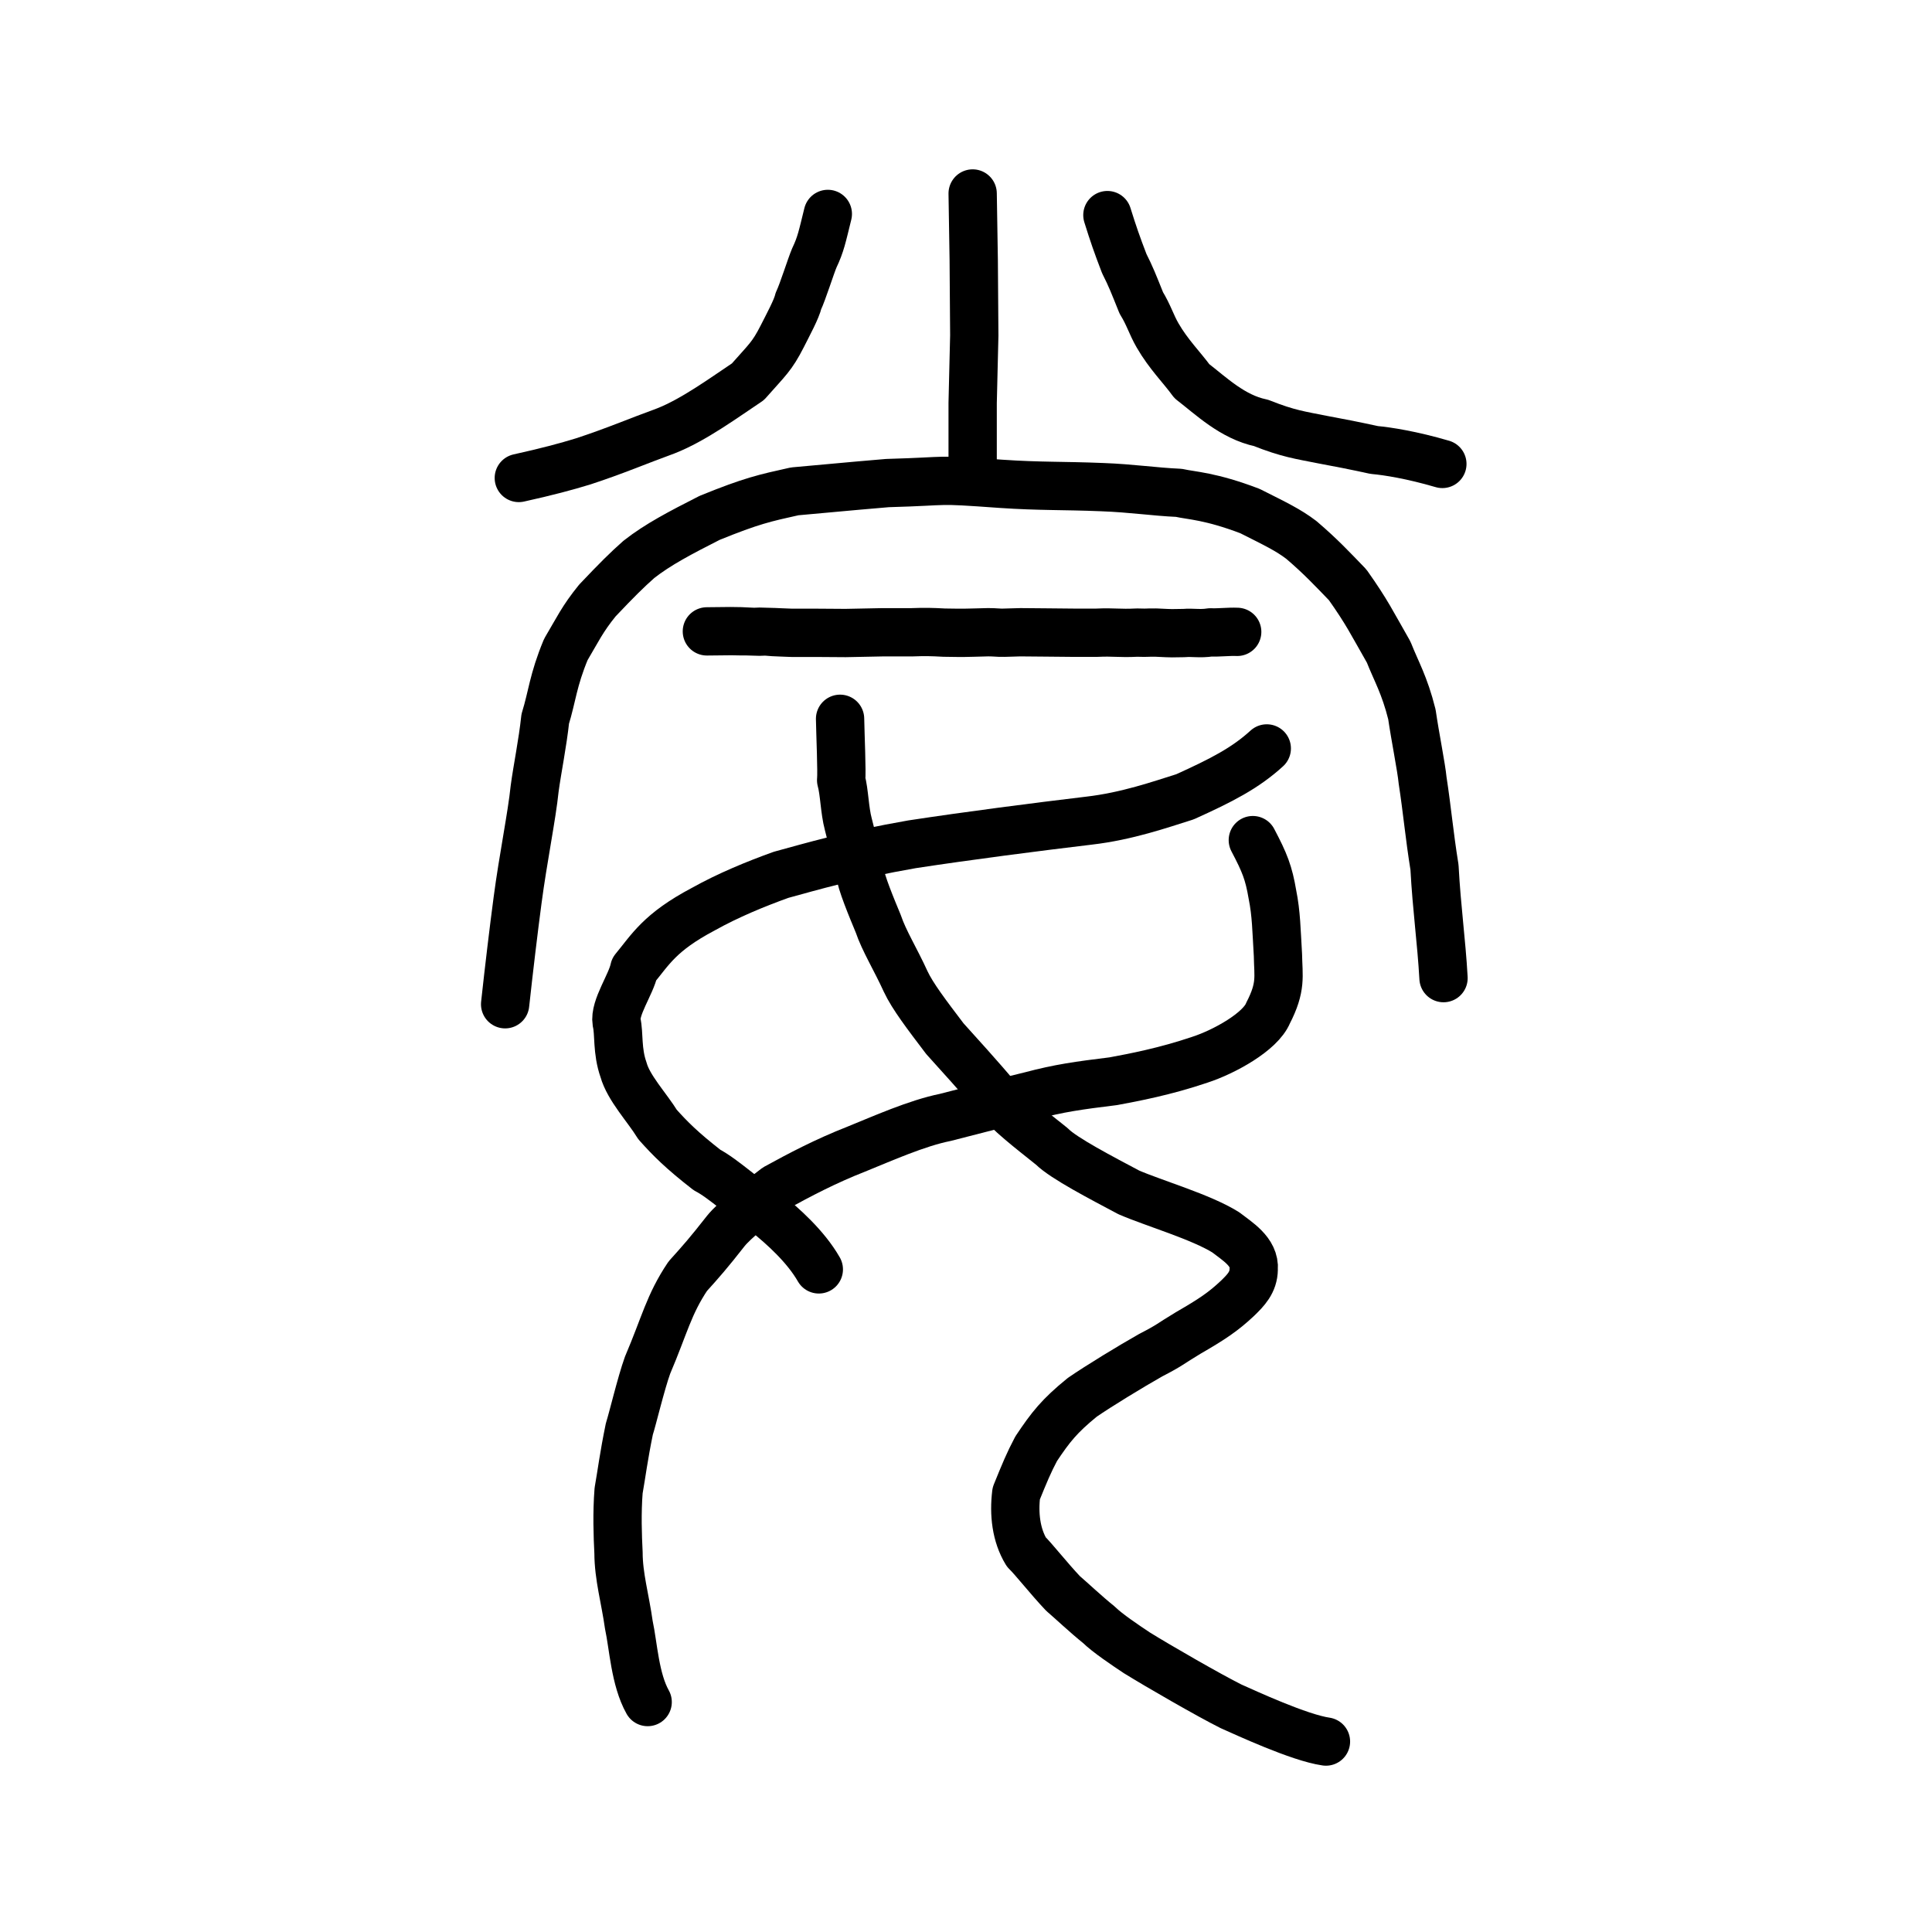
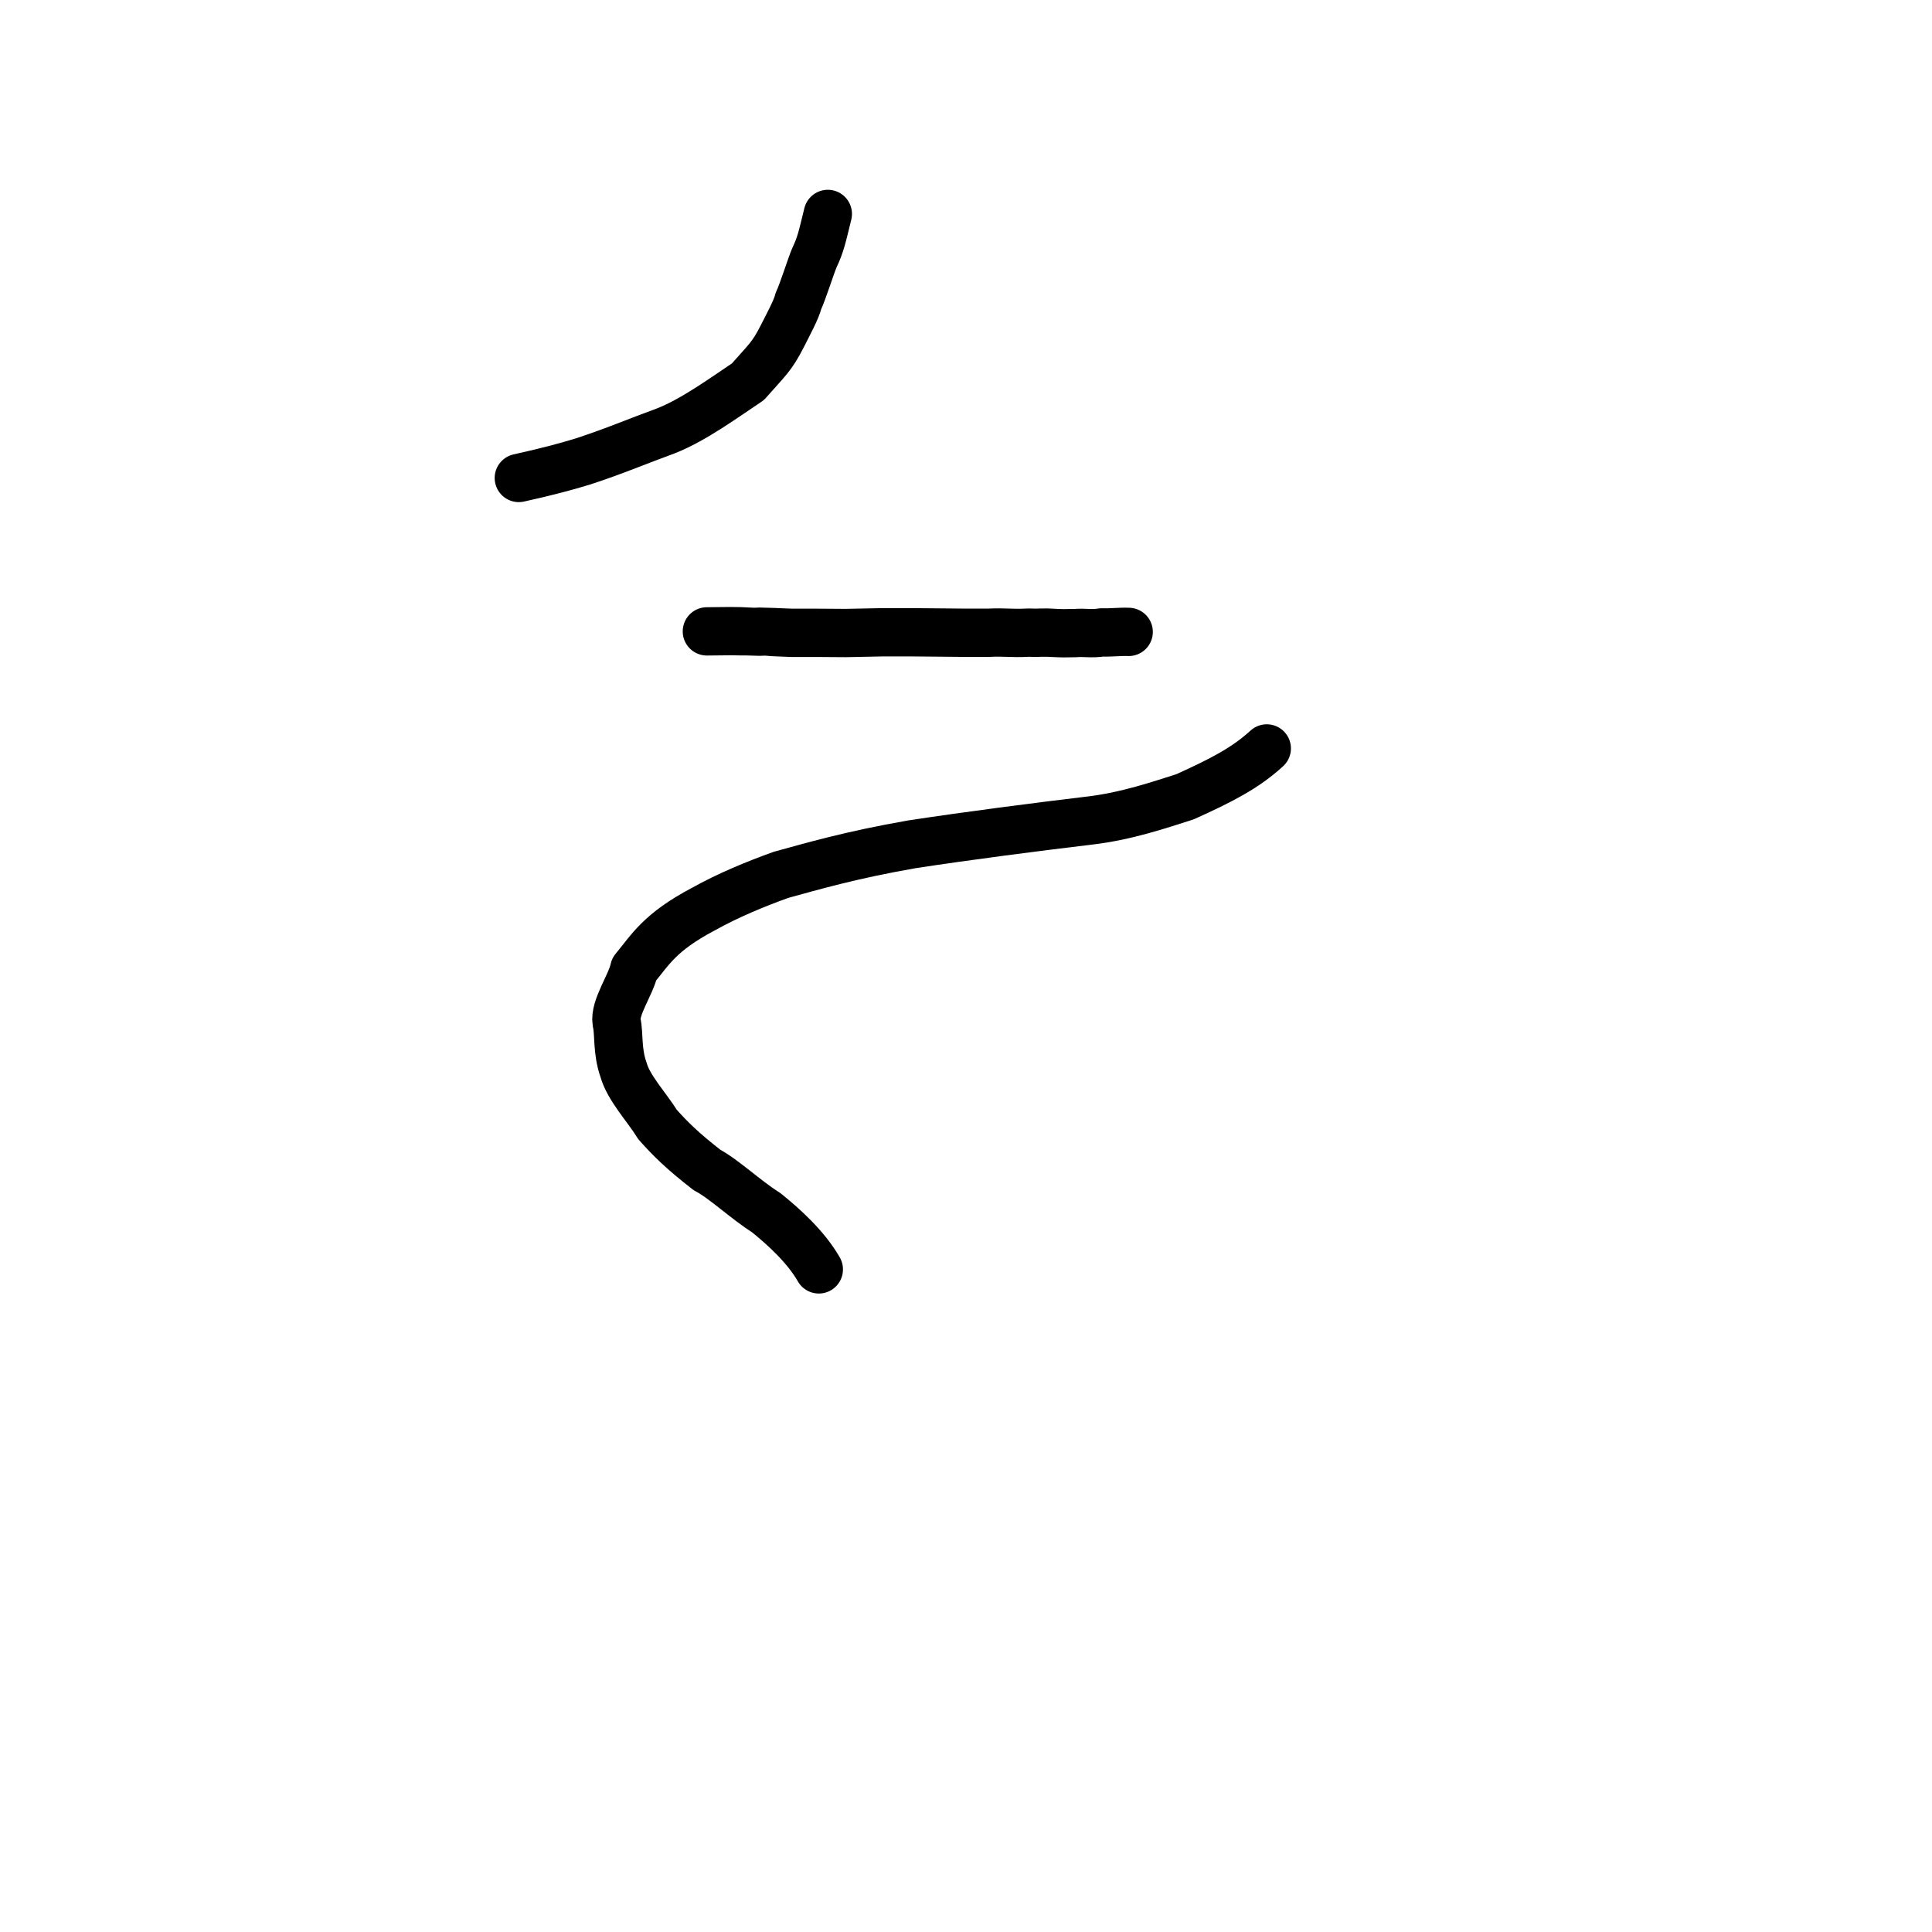
<svg xmlns="http://www.w3.org/2000/svg" xmlns:ns1="http://www.inkscape.org/namespaces/inkscape" xmlns:ns2="http://sodipodi.sourceforge.net/DTD/sodipodi-0.dtd" width="200px" height="200px" viewBox="0 0 200 200" version="1.1" id="SVGRoot" ns1:version="0.92.3 (2405546, 2018-03-11)" ns2:docname="21708ss.svg">
  <ns2:namedview id="base" pagecolor="#ffffff" bordercolor="#666666" borderopacity="1.0" ns1:pageopacity="0.0" ns1:pageshadow="2" ns1:zoom="2.5198715" ns1:cx="174.73784" ns1:cy="83.910006" ns1:document-units="px" ns1:current-layer="layer1" showgrid="true" ns1:window-width="1194" ns1:window-height="791" ns1:window-x="369" ns1:window-y="166" ns1:window-maximized="0" showguides="true" ns1:snap-global="false">
    <ns1:grid type="xygrid" id="grid6085" />
  </ns2:namedview>
  <defs id="defs5523" />
  <g id="layer1" ns1:groupmode="layer" ns1:label="レイヤー 1">
-     <path style="opacity:1;vector-effect:none;fill:none;fill-opacity:1;stroke:#000000;stroke-width:5;stroke-linecap:round;stroke-linejoin:round;stroke-miterlimit:4;stroke-dasharray:none;stroke-dashoffset:0;stroke-opacity:1" d="m 129.692,86.969 c 1.235,2.345 1.646,3.371 2.031,5.641 0.401,1.977 0.414,3.721 0.569,6.254 0.036,2.229 0.386,3.28 -1.026,6.017 -0.784,1.92 -4.516,3.996 -7.056,4.822 -3.637,1.232 -6.877,1.838 -8.961,2.225 -3.598,0.443 -5.603,0.721 -8.528,1.498 -3.034,0.739 -4.293,1.074 -8.872,2.249 -2.939,0.591 -6.531,2.198 -9.223,3.289 -3.14,1.225 -5.904,2.686 -8.295,3.999 -2.041,1.542 -4.34,3.401 -5.19,4.459 -1.781,2.272 -2.527,3.122 -3.943,4.689 -1.97,2.939 -2.393,5.067 -4.162,9.211 -0.678,1.876 -1.582,5.691 -1.884,6.592 -0.594,2.895 -0.797,4.606 -1.114,6.394 -0.183,2.322 -0.099,4.675 -0.01,6.439 0.003,2.444 0.688,4.745 1.07,7.466 0.469,2.162 0.626,5.63 1.948,7.982" id="path7351-7" ns1:connector-curvature="0" ns2:nodetypes="cccccccccccccccccc" />
    <path style="opacity:1;vector-effect:none;fill:none;fill-opacity:1;stroke:#000000;stroke-width:5;stroke-linecap:round;stroke-linejoin:round;stroke-miterlimit:4;stroke-dasharray:none;stroke-dashoffset:0;stroke-opacity:1" d="m 84.764,131.406 c -1.358,-2.376 -3.732,-4.489 -5.458,-5.879 -2.084,-1.306 -4.439,-3.543 -6.109,-4.404 -2.64,-2.055 -3.815,-3.246 -5.124,-4.707 -1.101,-1.789 -3.006,-3.787 -3.526,-5.672 -0.693,-1.959 -0.435,-3.746 -0.716,-4.924 -0.251,-1.506 1.51,-3.922 1.824,-5.492 1.67,-2.016 2.62,-3.816 7.137,-6.205 2.596,-1.451 5.425,-2.611 8.058,-3.56 3.168,-0.863 7.147,-2.044 13.554,-3.161 5.929,-0.904 12.884,-1.799 18.336,-2.45 3.923,-0.453 7.387,-1.67 9.931,-2.468 3.75,-1.698 6.225,-2.957 8.466,-5.006" id="path7385" ns1:connector-curvature="0" ns2:nodetypes="ccccccccccccc" ns1:transform-center-x="4.922944" ns1:transform-center-y="-0.82015463" />
-     <path style="opacity:1;vector-effect:none;fill:none;fill-opacity:1;stroke:#000000;stroke-width:5;stroke-linecap:round;stroke-linejoin:round;stroke-miterlimit:4;stroke-dasharray:none;stroke-dashoffset:0;stroke-opacity:1" d="m 86.964,74.409 c 0.032,1.759 0.199,5.462 0.111,6.355 0.349,1.269 0.344,3.078 0.744,4.57 0.428,1.767 0.872,3.213 1.222,4.992 0.03,0.867 1.23,3.746 1.88,5.31 0.582,1.736 1.793,3.687 2.829,5.96 0.723,1.547 2.196,3.465 4.062,5.927 1.123,1.255 3.774,4.148 5.43,6.155 1.184,1.503 3.225,3.064 5.653,5.007 1.209,1.217 5.175,3.27 7.962,4.753 2.592,1.12 7.494,2.541 10.037,4.137 1.128,0.89 3.041,1.991 2.891,3.827 -0.02,1.356 -0.819,2.162 -1.675,2.995 -1.488,1.403 -2.673,2.184 -5.093,3.583 -2.012,1.207 -1.769,1.209 -3.902,2.311 -2.029,1.146 -5.391,3.195 -7.08,4.361 -2.378,1.934 -3.279,3.086 -4.771,5.322 -0.755,1.42 -1.212,2.526 -2.063,4.625 -0.262,2.12 -0.02,4.309 1.043,6.06 0.784,0.762 2.318,2.73 3.795,4.291 0.845,0.723 2.398,2.189 3.719,3.248 0.873,0.862 2.765,2.127 3.916,2.894 2.296,1.421 7.467,4.399 9.761,5.547 1.482,0.653 7.052,3.25 9.828,3.646" id="path7351-2" ns1:connector-curvature="0" ns2:nodetypes="cccccccccccccccccccccccc" />
-     <path style="fill:none;stroke:#000000;stroke-width:5;stroke-linecap:round;stroke-linejoin:round;stroke-miterlimit:4;stroke-dasharray:none;stroke-opacity:1" d="m 52.291,103.959 c 0.384,-3.534 0.901,-7.863 1.289,-10.767 0.567,-4.308 1.478,-8.72 1.765,-11.539 0.266,-1.999 0.831,-4.725 1.097,-7.231 0.722,-2.329 0.806,-3.993 2.133,-7.187 1.217,-2.05 1.707,-3.155 3.267,-5.073 2.042,-2.153 3.015,-3.12 4.292,-4.252 1.958,-1.54 4.302,-2.763 7.332,-4.303 4.356,-1.77 5.687,-2.049 8.797,-2.742 2.034,-0.172 5.292,-0.497 9.609,-0.858 6.936,-0.196 4.552,-0.441 11.749,0.077 4.049,0.275 6.405,0.177 10.46,0.343 3.095,0.114 5.366,0.477 7.956,0.592 1.311,0.297 3.271,0.326 7.36,1.886 2.639,1.33 3.942,1.943 5.318,2.989 2.034,1.737 3.202,3.002 4.796,4.649 2.026,2.864 2.472,3.868 4.244,6.961 0.775,1.973 1.642,3.388 2.406,6.452 0.32,2.231 0.982,5.493 1.107,6.826 0.486,3.153 0.68,5.574 1.231,9.001 0.237,4.362 0.717,7.59 0.934,11.472" id="path4566" ns1:connector-curvature="0" ns2:nodetypes="ccccccccccccccccccccc" />
-     <path style="opacity:1;vector-effect:none;fill:none;fill-opacity:1;stroke:#000000;stroke-width:5;stroke-linecap:round;stroke-linejoin:miter;stroke-miterlimit:4;stroke-dasharray:none;stroke-dashoffset:0;stroke-opacity:1" d="m 100.689,20.029 0.111,6.914 0.057,7.78 -0.168,6.998 v 6.998" id="path6087" ns1:connector-curvature="0" ns2:nodetypes="ccccc" />
    <path style="opacity:1;vector-effect:none;fill:none;fill-opacity:1;stroke:#000000;stroke-width:5;stroke-linecap:round;stroke-linejoin:round;stroke-miterlimit:4;stroke-dasharray:none;stroke-dashoffset:0;stroke-opacity:1" d="m 85.696,22.146 c -0.585,2.362 -0.721,3.132 -1.4,4.56 -0.351,0.82 -1.19,3.505 -1.642,4.451 -0.199,0.861 -1.063,2.438 -1.672,3.651 -1.087,2.13 -1.533,2.411 -3.556,4.709 -2.367,1.573 -5.606,3.958 -8.511,5.093 -3.021,1.101 -5.271,2.082 -8.542,3.151 -1.704,0.528 -3.858,1.101 -6.666,1.719" id="path823" ns1:connector-curvature="0" ns2:nodetypes="cccccccc" />
-     <path style="opacity:1;vector-effect:none;fill:none;fill-opacity:1;stroke:#000000;stroke-width:5;stroke-linecap:round;stroke-linejoin:round;stroke-miterlimit:4;stroke-dasharray:none;stroke-dashoffset:0;stroke-opacity:1" d="m 149.313,48.027 c -3.152,-0.924 -5.685,-1.323 -7.052,-1.444 -2.057,-0.447 -3.692,-0.771 -5.318,-1.067 -2.329,-0.467 -3.58,-0.612 -6.395,-1.734 -2.968,-0.62 -5.177,-2.794 -7.166,-4.323 -1.022,-1.41 -2.413,-2.767 -3.55,-4.739 -0.661,-1.145 -0.91,-2.103 -1.686,-3.363 -0.823,-2.049 -1.087,-2.732 -1.761,-4.066 -0.755,-1.966 -1.134,-3.055 -1.748,-5.023" id="path825" ns1:connector-curvature="0" ns2:nodetypes="ccccccccc" />
-     <path style="fill:none;stroke:#000000;stroke-width:5;stroke-linecap:round;stroke-linejoin:round;stroke-miterlimit:4;stroke-dasharray:none;stroke-opacity:1" d="m 73.175,65.36 2.485,-0.026 c 0.171,-0.003 1.918,0.032 2.027,0.049 0.09,0.014 1.794,0.003 1.884,0.017 0.192,0.03 2.352,0.108 2.352,0.108 h 2.426 l 3.185,0.022 3.822,-0.077 h 3.03 c 1.398,-0.05 1.998,-0.036 3.357,0.037 1.403,0.008 1.369,0.047 3.123,-0.004 1.565,-0.042 1.355,-0.064 2.694,0.014 0.267,0.016 1.79,-0.052 2.059,-0.05 l 2.679,0.023 2.771,0.027 h 2.464 c 1.859,-0.087 2.25,0.083 4.187,-0.013 1.367,0.036 0.542,-0.006 1.935,-0.003 2.11,0.105 1.383,0.059 2.91,0.049 0.911,-0.079 1.66,0.101 2.733,-0.069 0.926,0.038 1.851,-0.091 2.777,-0.053" id="path4568-7-5" ns1:connector-curvature="0" ns2:nodetypes="csccccccccccscccccccc" />
+     <path style="fill:none;stroke:#000000;stroke-width:5;stroke-linecap:round;stroke-linejoin:round;stroke-miterlimit:4;stroke-dasharray:none;stroke-opacity:1" d="m 73.175,65.36 2.485,-0.026 c 0.171,-0.003 1.918,0.032 2.027,0.049 0.09,0.014 1.794,0.003 1.884,0.017 0.192,0.03 2.352,0.108 2.352,0.108 h 2.426 l 3.185,0.022 3.822,-0.077 h 3.03 l 2.679,0.023 2.771,0.027 h 2.464 c 1.859,-0.087 2.25,0.083 4.187,-0.013 1.367,0.036 0.542,-0.006 1.935,-0.003 2.11,0.105 1.383,0.059 2.91,0.049 0.911,-0.079 1.66,0.101 2.733,-0.069 0.926,0.038 1.851,-0.091 2.777,-0.053" id="path4568-7-5" ns1:connector-curvature="0" ns2:nodetypes="csccccccccccscccccccc" />
  </g>
</svg>